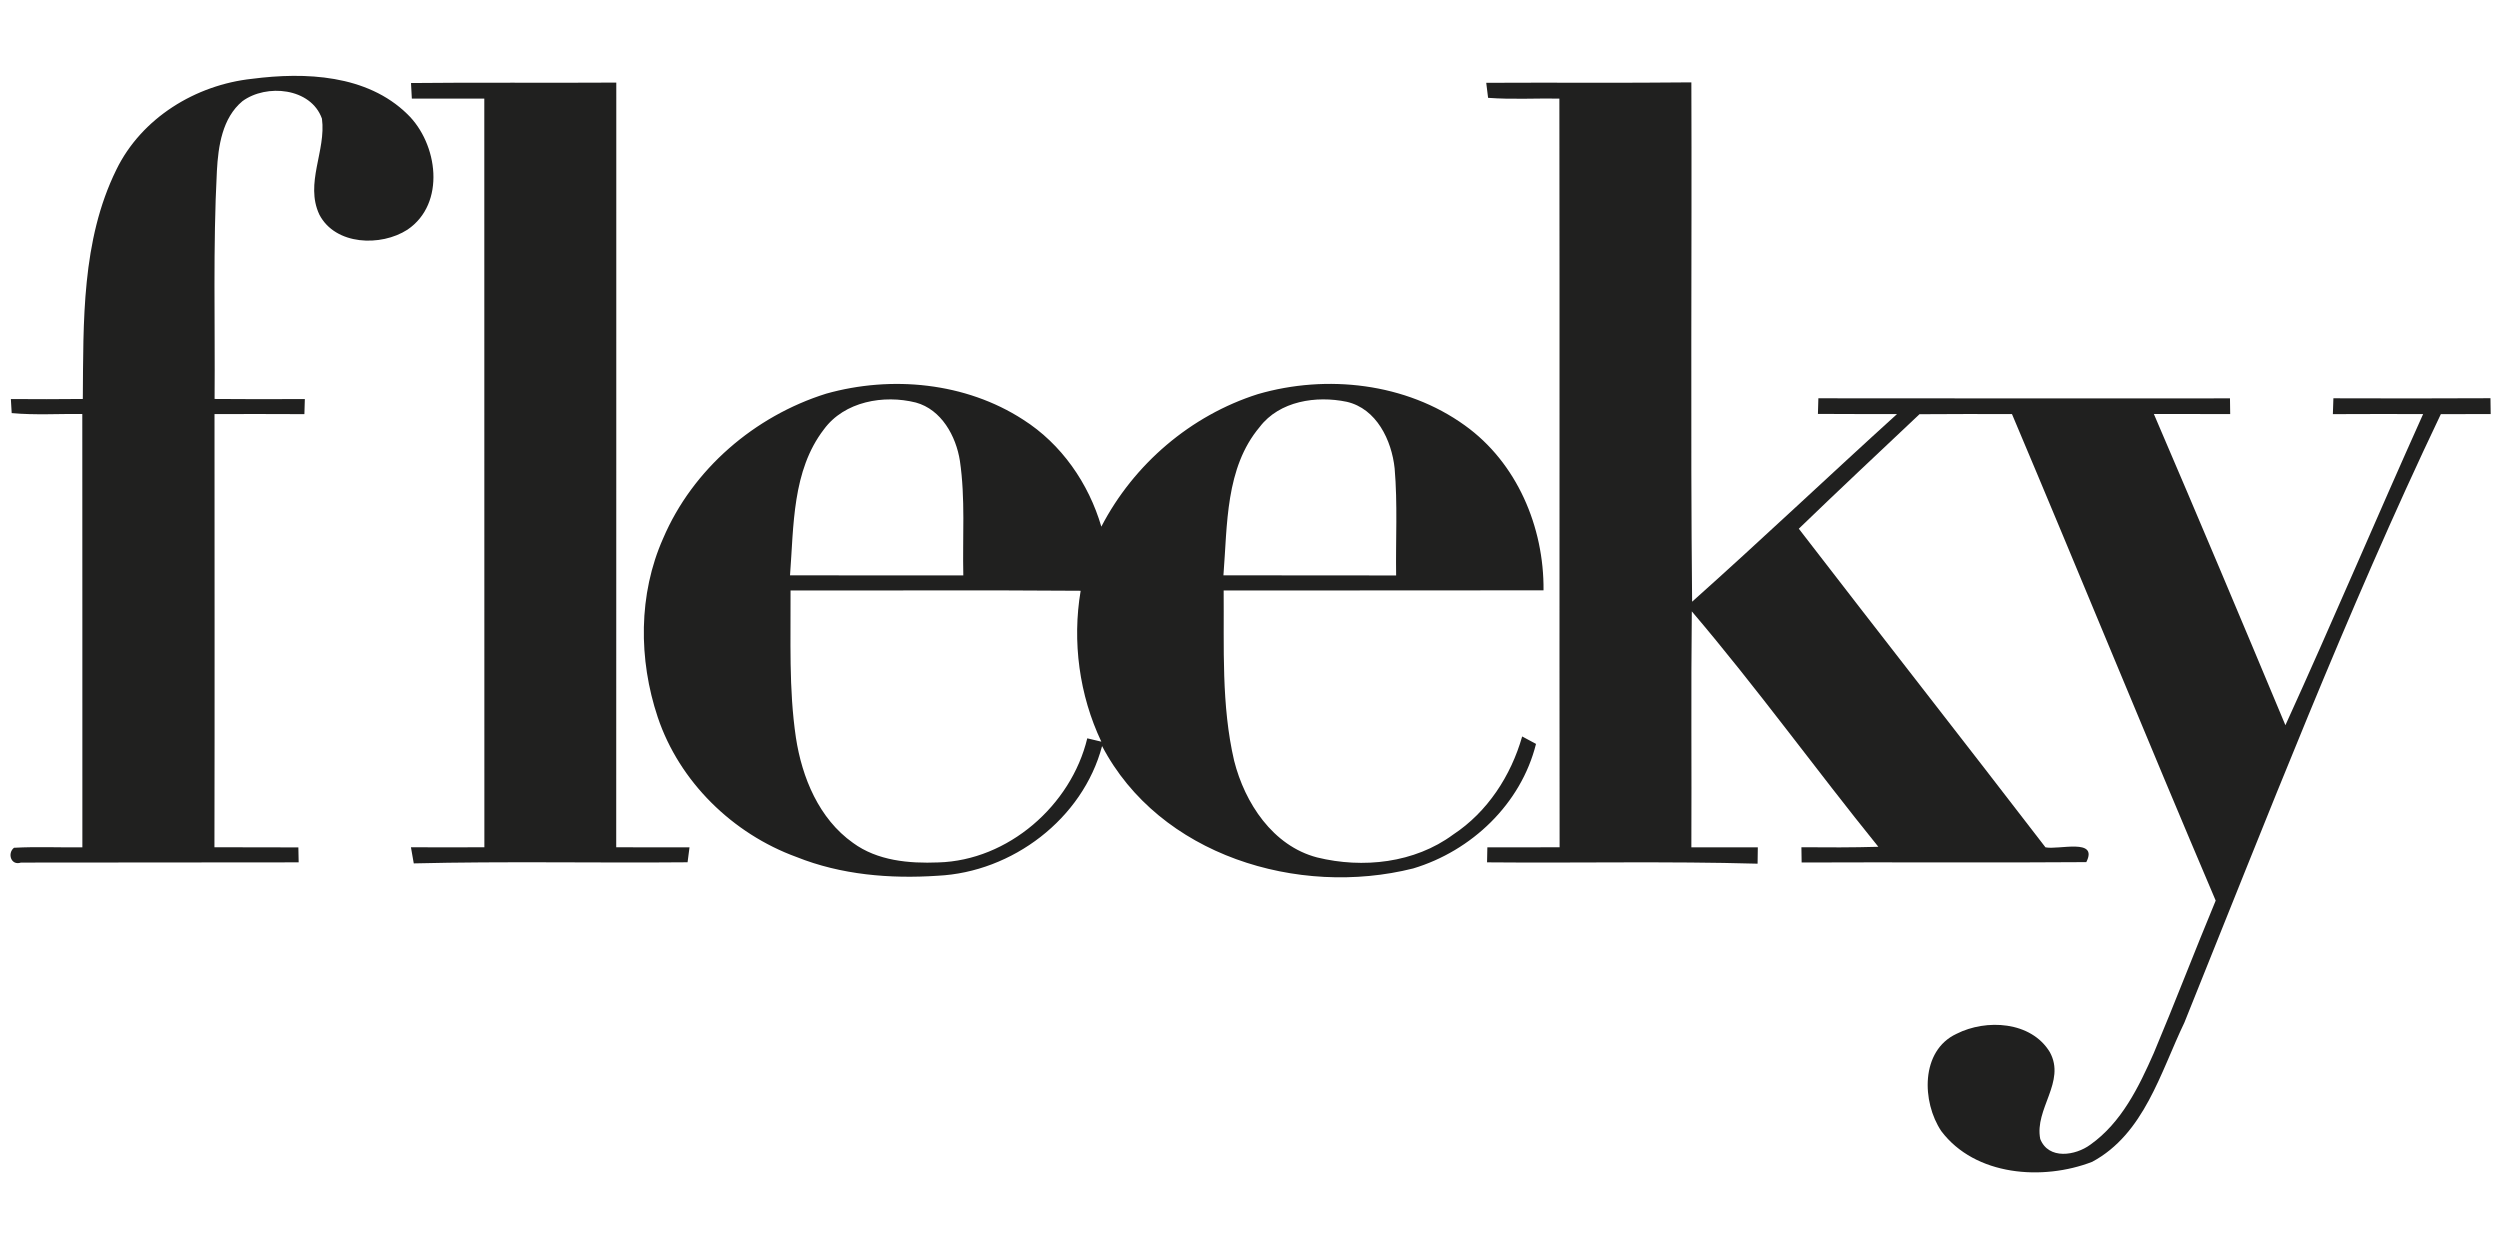
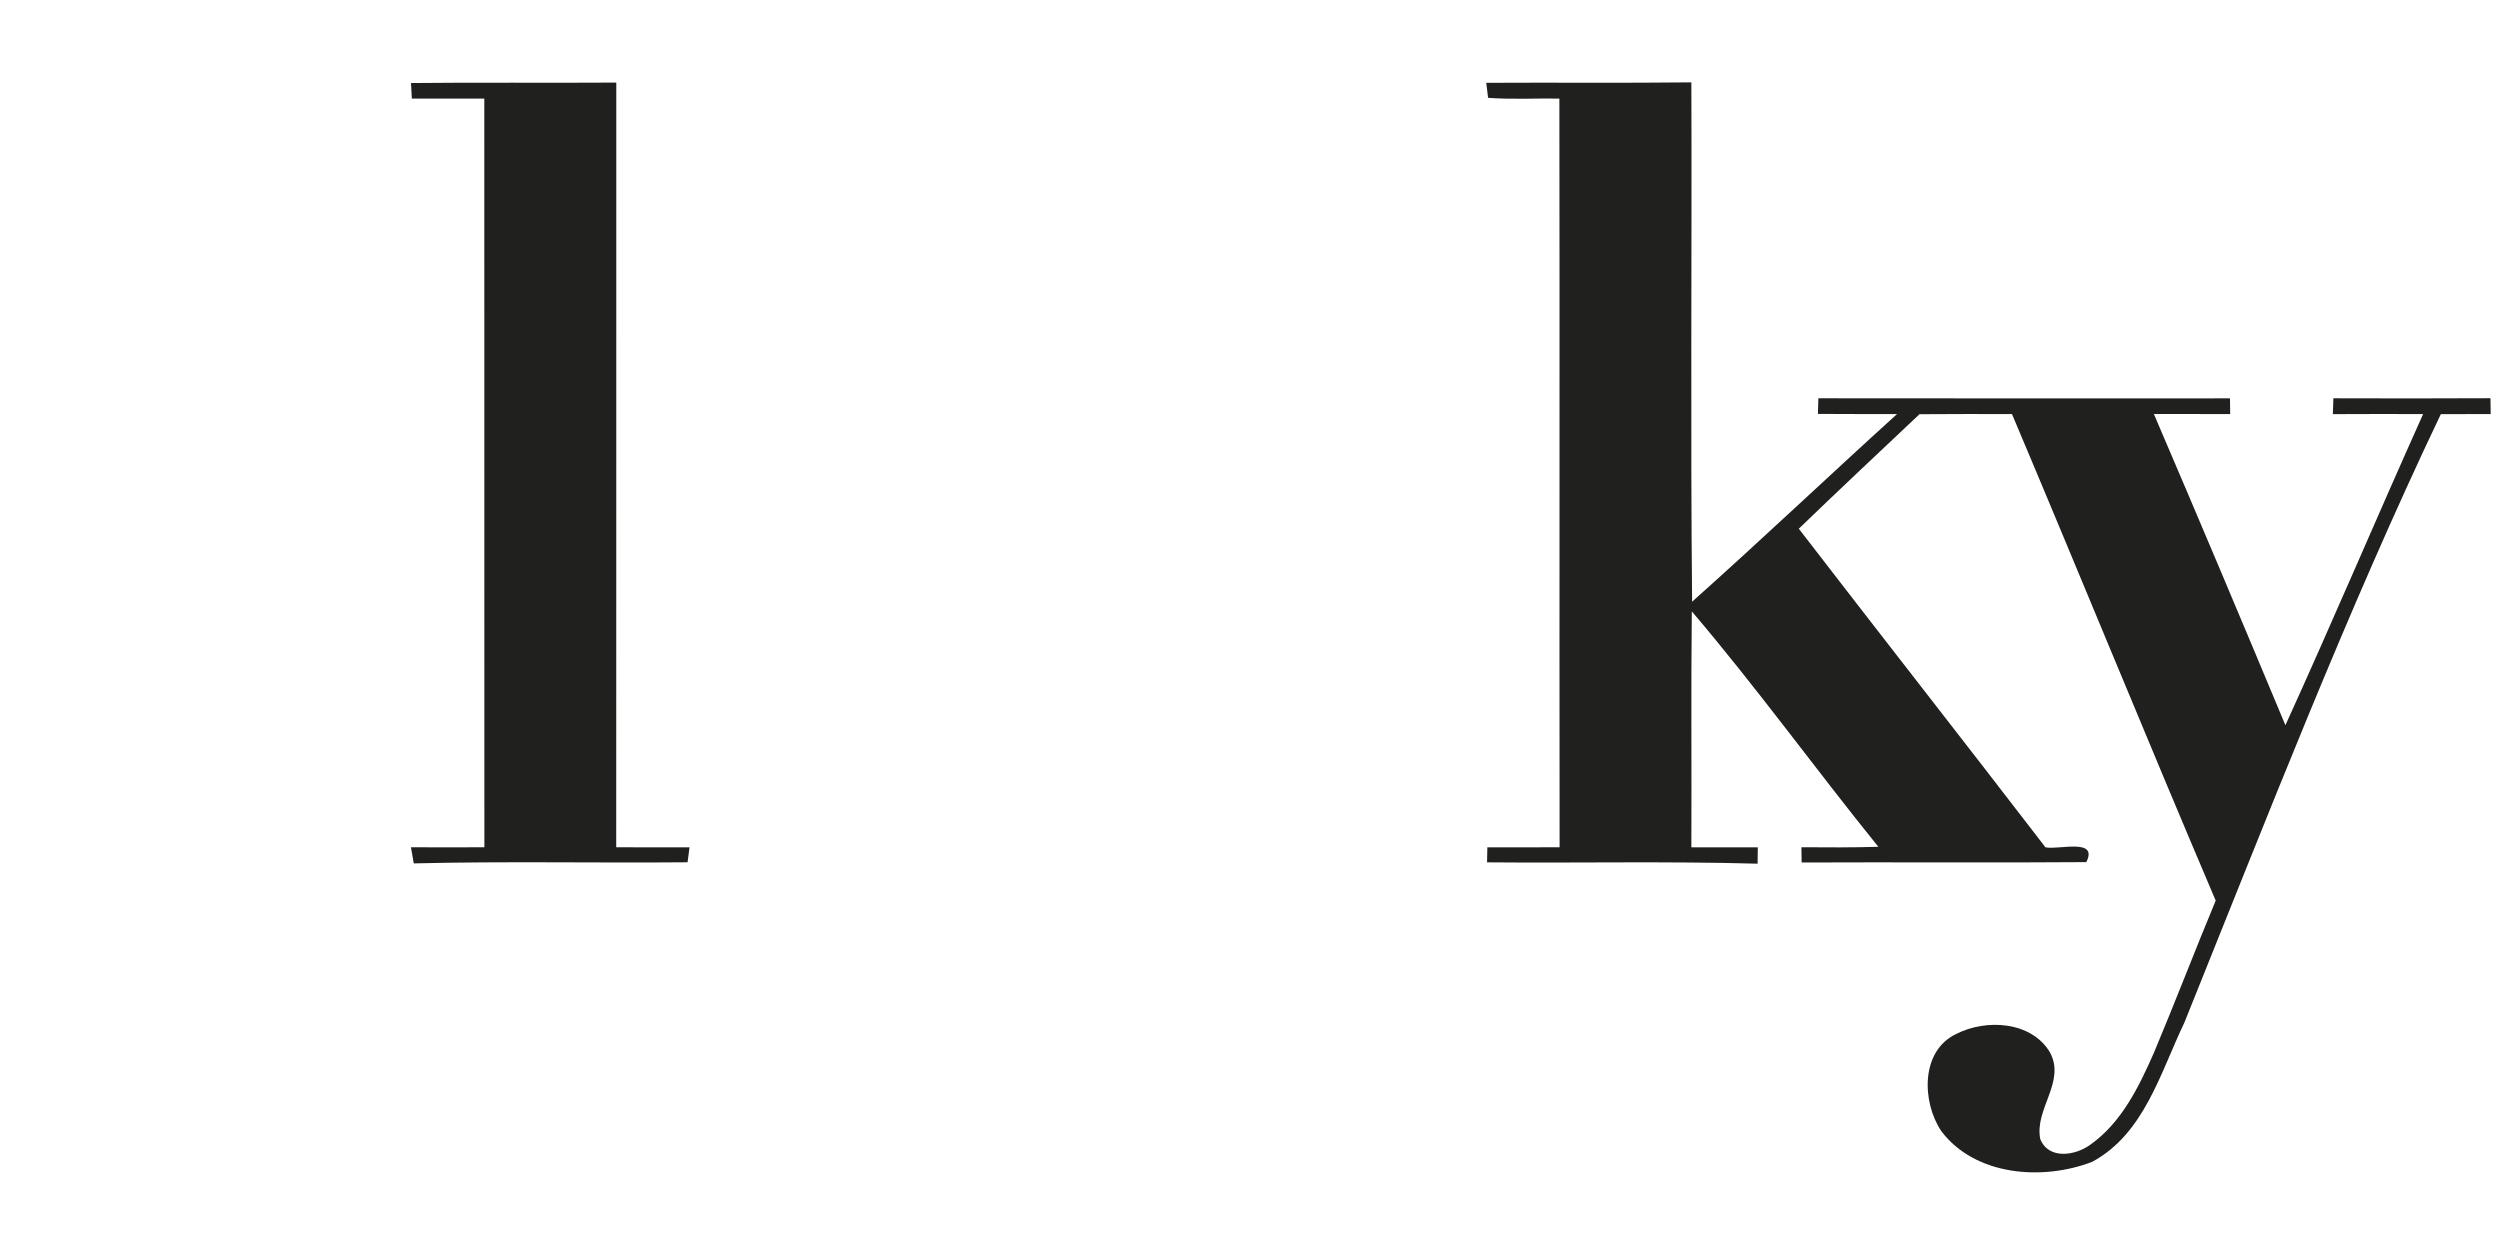
<svg xmlns="http://www.w3.org/2000/svg" viewBox="0 -9 336 168">
  <g />
  <g fill="#20201f">
-     <path d="M15.63 13.82C19.02 6.85 26.3 2.4 33.9 1.59c7.11-.92 15.42-.57 20.85 4.75 4.1 3.95 5.21 12.01.01 15.53-3.56 2.3-9.69 2.11-11.84-2.03-1.97-4.21.93-8.58.35-12.89C41.8 2.79 35.8 2.23 32.58 4.6c-2.71 2.26-3.25 6.05-3.43 9.37-.53 10.21-.23 20.43-.31 30.65 4.04.04 8.08.03 12.13.01-.02.51-.04 1.52-.06 2.03-4.02-.03-8.05-.01-12.08-.01 0 19.41.03 38.81-.01 58.22 3.76.02 7.52.01 11.28.02l.04 2.01c-12.44.02-24.88.01-37.32.03-1.36.45-1.86-1.26-.94-1.99 3.06-.17 6.13-.02 9.19-.06-.01-19.42.01-38.83-.01-58.24-3.16-.04-6.34.17-9.49-.12l-.11-1.89c3.22.02 6.45.03 9.67-.01.09-10.36-.19-21.27 4.5-30.8Z" />
    <path d="M55.24 2.16c9.2-.1 18.39 0 27.59-.06-.01 34.26.01 68.51-.01 102.77 3.28.02 6.57.02 9.85.01-.06.5-.2 1.51-.26 2.01-12.27.11-24.54-.15-36.8.15-.09-.54-.29-1.63-.38-2.17 3.29.02 6.58.02 9.87 0-.02-33.54.01-67.08-.01-100.62-3.25-.01-6.5-.01-9.74 0-.03-.52-.08-1.57-.11-2.09Zm144.51-.03c9.19-.05 18.38.04 27.57-.06.08 23.27-.13 46.54.1 69.8 9.29-8.29 18.32-16.86 27.54-25.22-3.55-.01-7.09.01-10.63-.02.01-.53.04-1.57.06-2.1 18.44.02 36.88.02 55.32.01 0 .52.02 1.58.03 2.11-3.42 0-6.84 0-10.26-.01 5.97 13.91 11.85 27.87 17.68 41.83 6.32-13.87 12.26-27.91 18.51-41.82-4.05-.01-8.09-.01-12.13.01l.07-2.13c7.04.02 14.07.03 21.11-.01.01.53.02 1.6.03 2.13-2.23 0-4.47 0-6.7.01-12.74 26.72-23.41 54.35-34.47 81.78-3.21 6.68-5.39 14.95-12.39 18.71-6.62 2.56-15.72 1.92-20.28-4.13-2.62-3.91-2.82-10.8 2.04-13.07 3.99-2.03 10.04-1.7 12.55 2.46 2.19 3.99-2.09 7.62-1.29 11.67 1.12 2.82 4.74 2.24 6.74.76 4.18-2.96 6.51-7.75 8.52-12.31 2.86-6.8 5.49-13.69 8.32-20.49-9.26-21.74-18.18-43.63-27.38-65.39-4.15 0-8.29-.02-12.43.02-5.42 5.12-10.86 10.21-16.22 15.39 11.01 14.3 22.15 28.5 33.15 42.82 1.76.37 7.15-1.29 5.49 1.99-12.75.1-25.5-.01-38.26.05-.01-.51-.02-1.54-.03-2.05 3.44.03 6.89.04 10.34-.06-8.46-10.46-16.35-21.4-25.07-31.64-.12 10.57-.01 21.14-.06 31.71h8.93c-.01.55-.02 1.65-.03 2.2-12.11-.34-24.24-.07-36.36-.18l.04-2.02c3.24.01 6.47.01 9.71-.01-.04-33.54.02-67.08-.03-100.62-3.19-.05-6.39.14-9.58-.1-.06-.51-.19-1.52-.25-2.02Z" />
-     <path d="M111.03 43.91c8.78-2.47 18.75-1.52 26.48 3.49 5.15 3.27 8.81 8.57 10.51 14.38 4.35-8.39 12.02-14.95 21.04-17.81 9.25-2.69 19.9-1.5 27.81 4.2 7.01 5.02 10.66 13.67 10.58 22.17-14.33.03-28.66 0-42.99.02.07 7.63-.33 15.4 1.41 22.89 1.43 5.67 5.2 11.44 11.15 12.99 6.14 1.51 13.1.76 18.28-3.07 4.62-3.04 7.78-7.92 9.28-13.19l1.86 1c-2.01 8.06-8.65 14.38-16.51 16.74-15.44 3.88-34.11-1.74-41.81-16.45-2.6 9.8-12.08 16.95-22.1 17.43-6.39.43-12.98-.12-18.97-2.52-8.57-3.12-15.74-10.11-18.65-18.79-2.59-7.75-2.62-16.52.73-24.04 3.97-9.3 12.3-16.43 21.9-19.44m-.3 4.8c-4.27 5.56-4.04 12.96-4.55 19.61 7.77.03 15.53.01 23.29.01-.12-5.13.29-10.31-.46-15.4-.52-3.32-2.48-6.89-5.92-7.83-4.31-1.08-9.6-.16-12.36 3.61m58.57-.32c-4.63 5.5-4.33 13.17-4.87 19.93 7.74.03 15.47 0 23.21.02-.07-4.8.21-9.61-.2-14.39-.4-3.78-2.43-8.03-6.44-8.95-4.09-.85-9.03-.12-11.7 3.39m-63.05 21.97c.04 6.59-.25 13.23.72 19.77.82 5.38 3.1 10.91 7.67 14.15 3.28 2.41 7.53 2.79 11.47 2.63 9.38-.26 17.85-7.66 20.02-16.68.47.11 1.42.33 1.89.45-2.97-6.26-3.93-13.46-2.78-20.28-13-.1-25.99-.02-38.99-.04Z" />
  </g>
</svg>